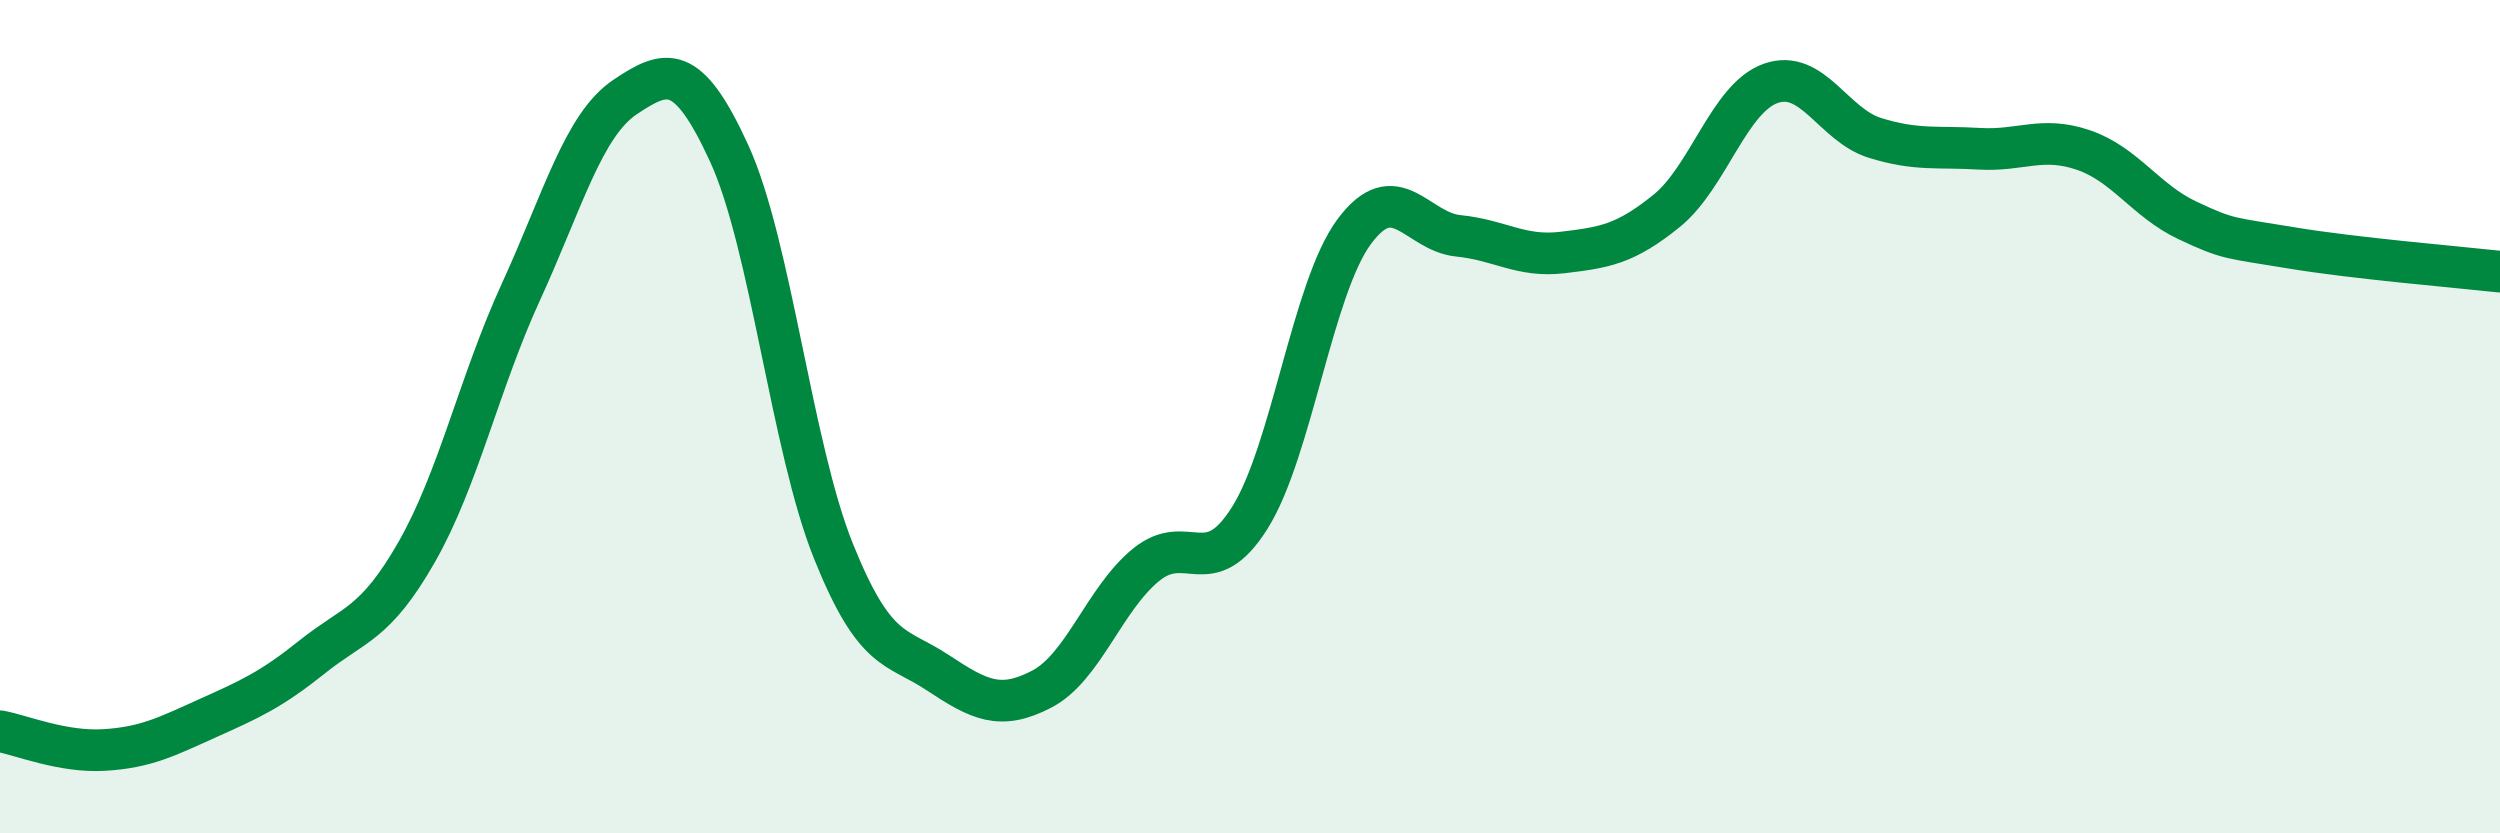
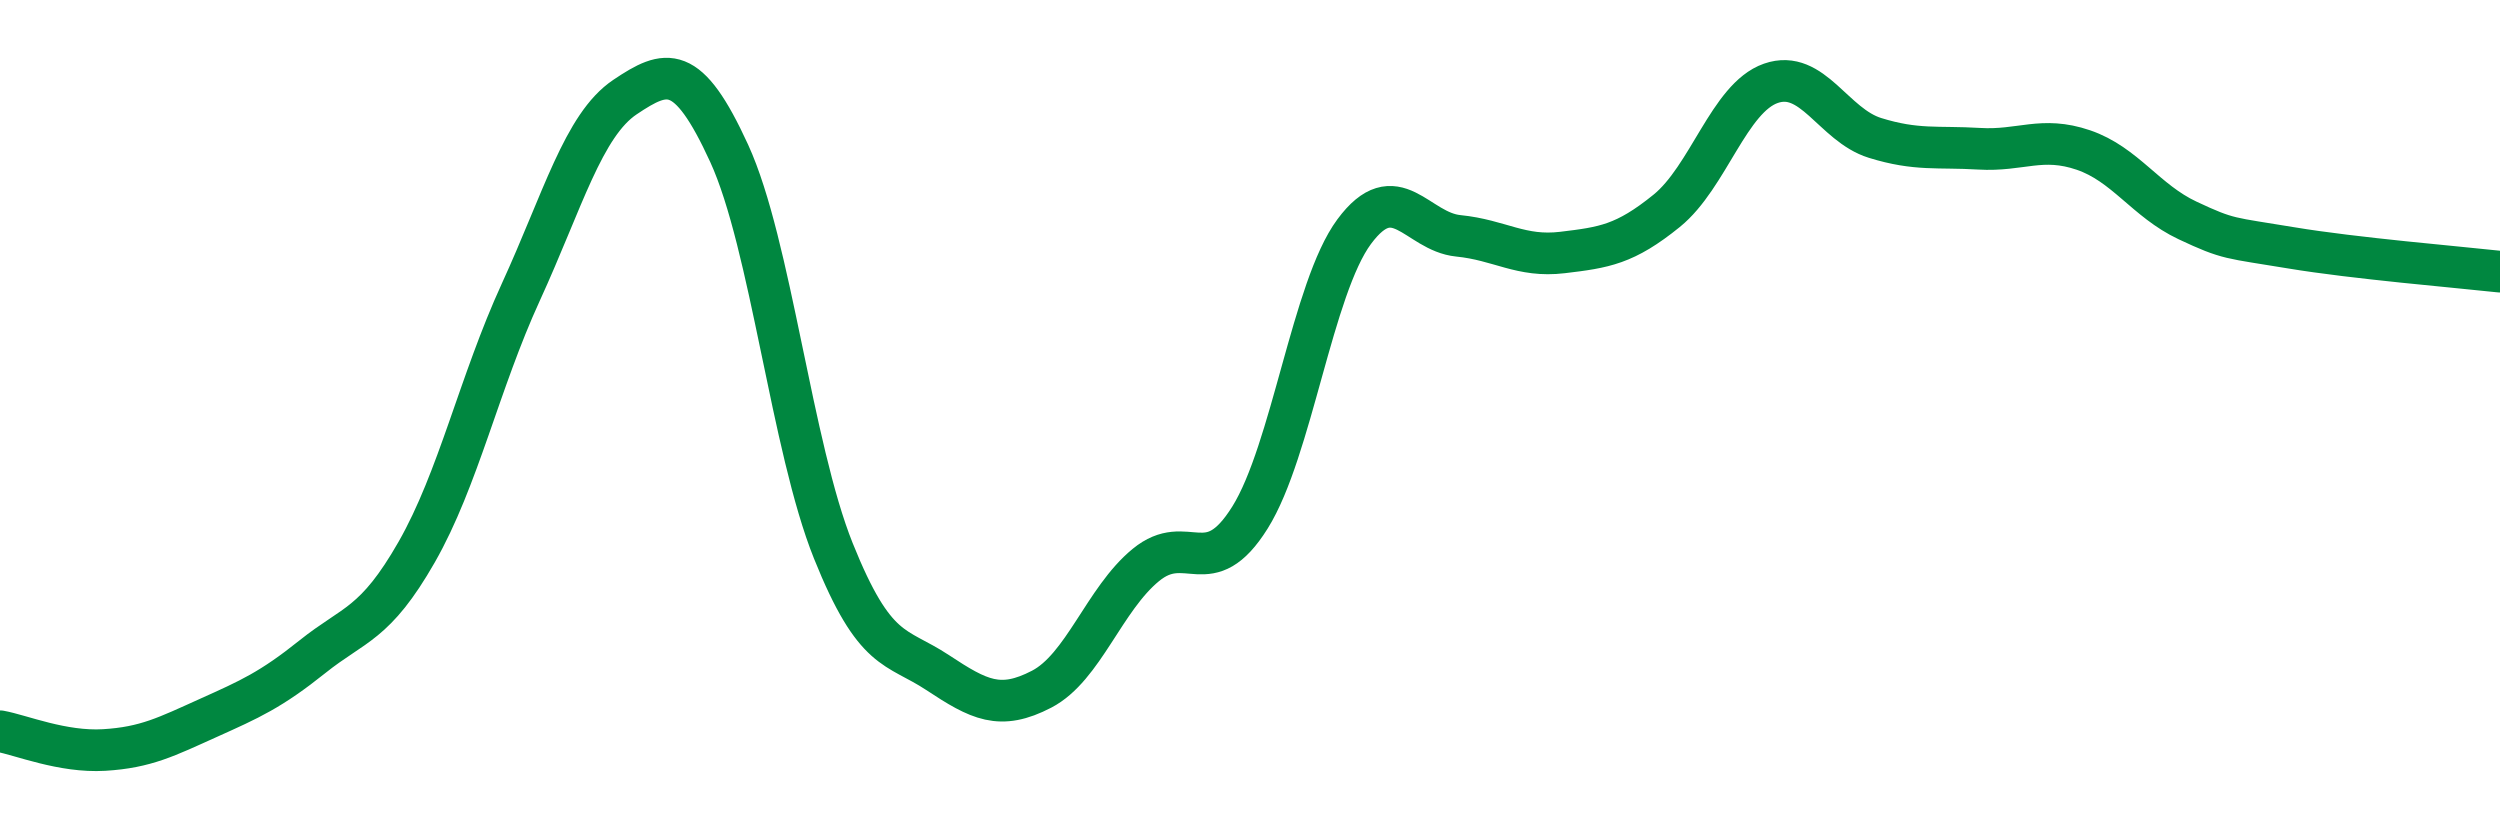
<svg xmlns="http://www.w3.org/2000/svg" width="60" height="20" viewBox="0 0 60 20">
-   <path d="M 0,17.55 C 0.5,17.64 1.5,18.06 2.5,18 C 3.5,17.94 4,17.68 5,17.23 C 6,16.78 6.5,16.56 7.5,15.76 C 8.5,14.96 9,15 10,13.25 C 11,11.5 11.5,9.19 12.5,7.01 C 13.5,4.83 14,3 15,2.33 C 16,1.66 16.5,1.5 17.5,3.68 C 18.5,5.86 19,10.73 20,13.22 C 21,15.71 21.5,15.48 22.5,16.14 C 23.5,16.8 24,17.06 25,16.54 C 26,16.02 26.5,14.38 27.5,13.56 C 28.5,12.74 29,14.02 30,12.42 C 31,10.82 31.5,6.91 32.5,5.56 C 33.5,4.21 34,5.56 35,5.66 C 36,5.76 36.5,6.18 37.5,6.06 C 38.5,5.94 39,5.87 40,5.06 C 41,4.25 41.5,2.35 42.5,2 C 43.5,1.65 44,3 45,3.31 C 46,3.62 46.5,3.51 47.5,3.57 C 48.5,3.63 49,3.26 50,3.6 C 51,3.94 51.5,4.82 52.5,5.29 C 53.5,5.76 53.5,5.7 55,5.95 C 56.5,6.2 59,6.41 60,6.52L60 20L0 20Z" fill="#008740" opacity="0.1" stroke-linecap="round" stroke-linejoin="round" />
  <path d="M 0,17.55 C 0.5,17.64 1.5,18.06 2.5,18 C 3.5,17.94 4,17.68 5,17.23 C 6,16.78 6.5,16.56 7.5,15.76 C 8.5,14.96 9,15 10,13.25 C 11,11.5 11.5,9.19 12.5,7.01 C 13.5,4.83 14,3 15,2.33 C 16,1.66 16.5,1.5 17.5,3.68 C 18.5,5.86 19,10.73 20,13.22 C 21,15.71 21.5,15.48 22.5,16.14 C 23.5,16.8 24,17.06 25,16.54 C 26,16.02 26.5,14.38 27.5,13.56 C 28.5,12.74 29,14.02 30,12.42 C 31,10.82 31.5,6.91 32.5,5.56 C 33.5,4.21 34,5.56 35,5.66 C 36,5.76 36.5,6.18 37.5,6.06 C 38.5,5.94 39,5.87 40,5.06 C 41,4.25 41.5,2.35 42.5,2 C 43.5,1.65 44,3 45,3.31 C 46,3.62 46.5,3.51 47.5,3.57 C 48.5,3.63 49,3.26 50,3.6 C 51,3.94 51.5,4.82 52.5,5.29 C 53.5,5.76 53.5,5.7 55,5.95 C 56.5,6.2 59,6.41 60,6.52" stroke="#008740" stroke-width="1" fill="none" stroke-linecap="round" stroke-linejoin="round" />
</svg>